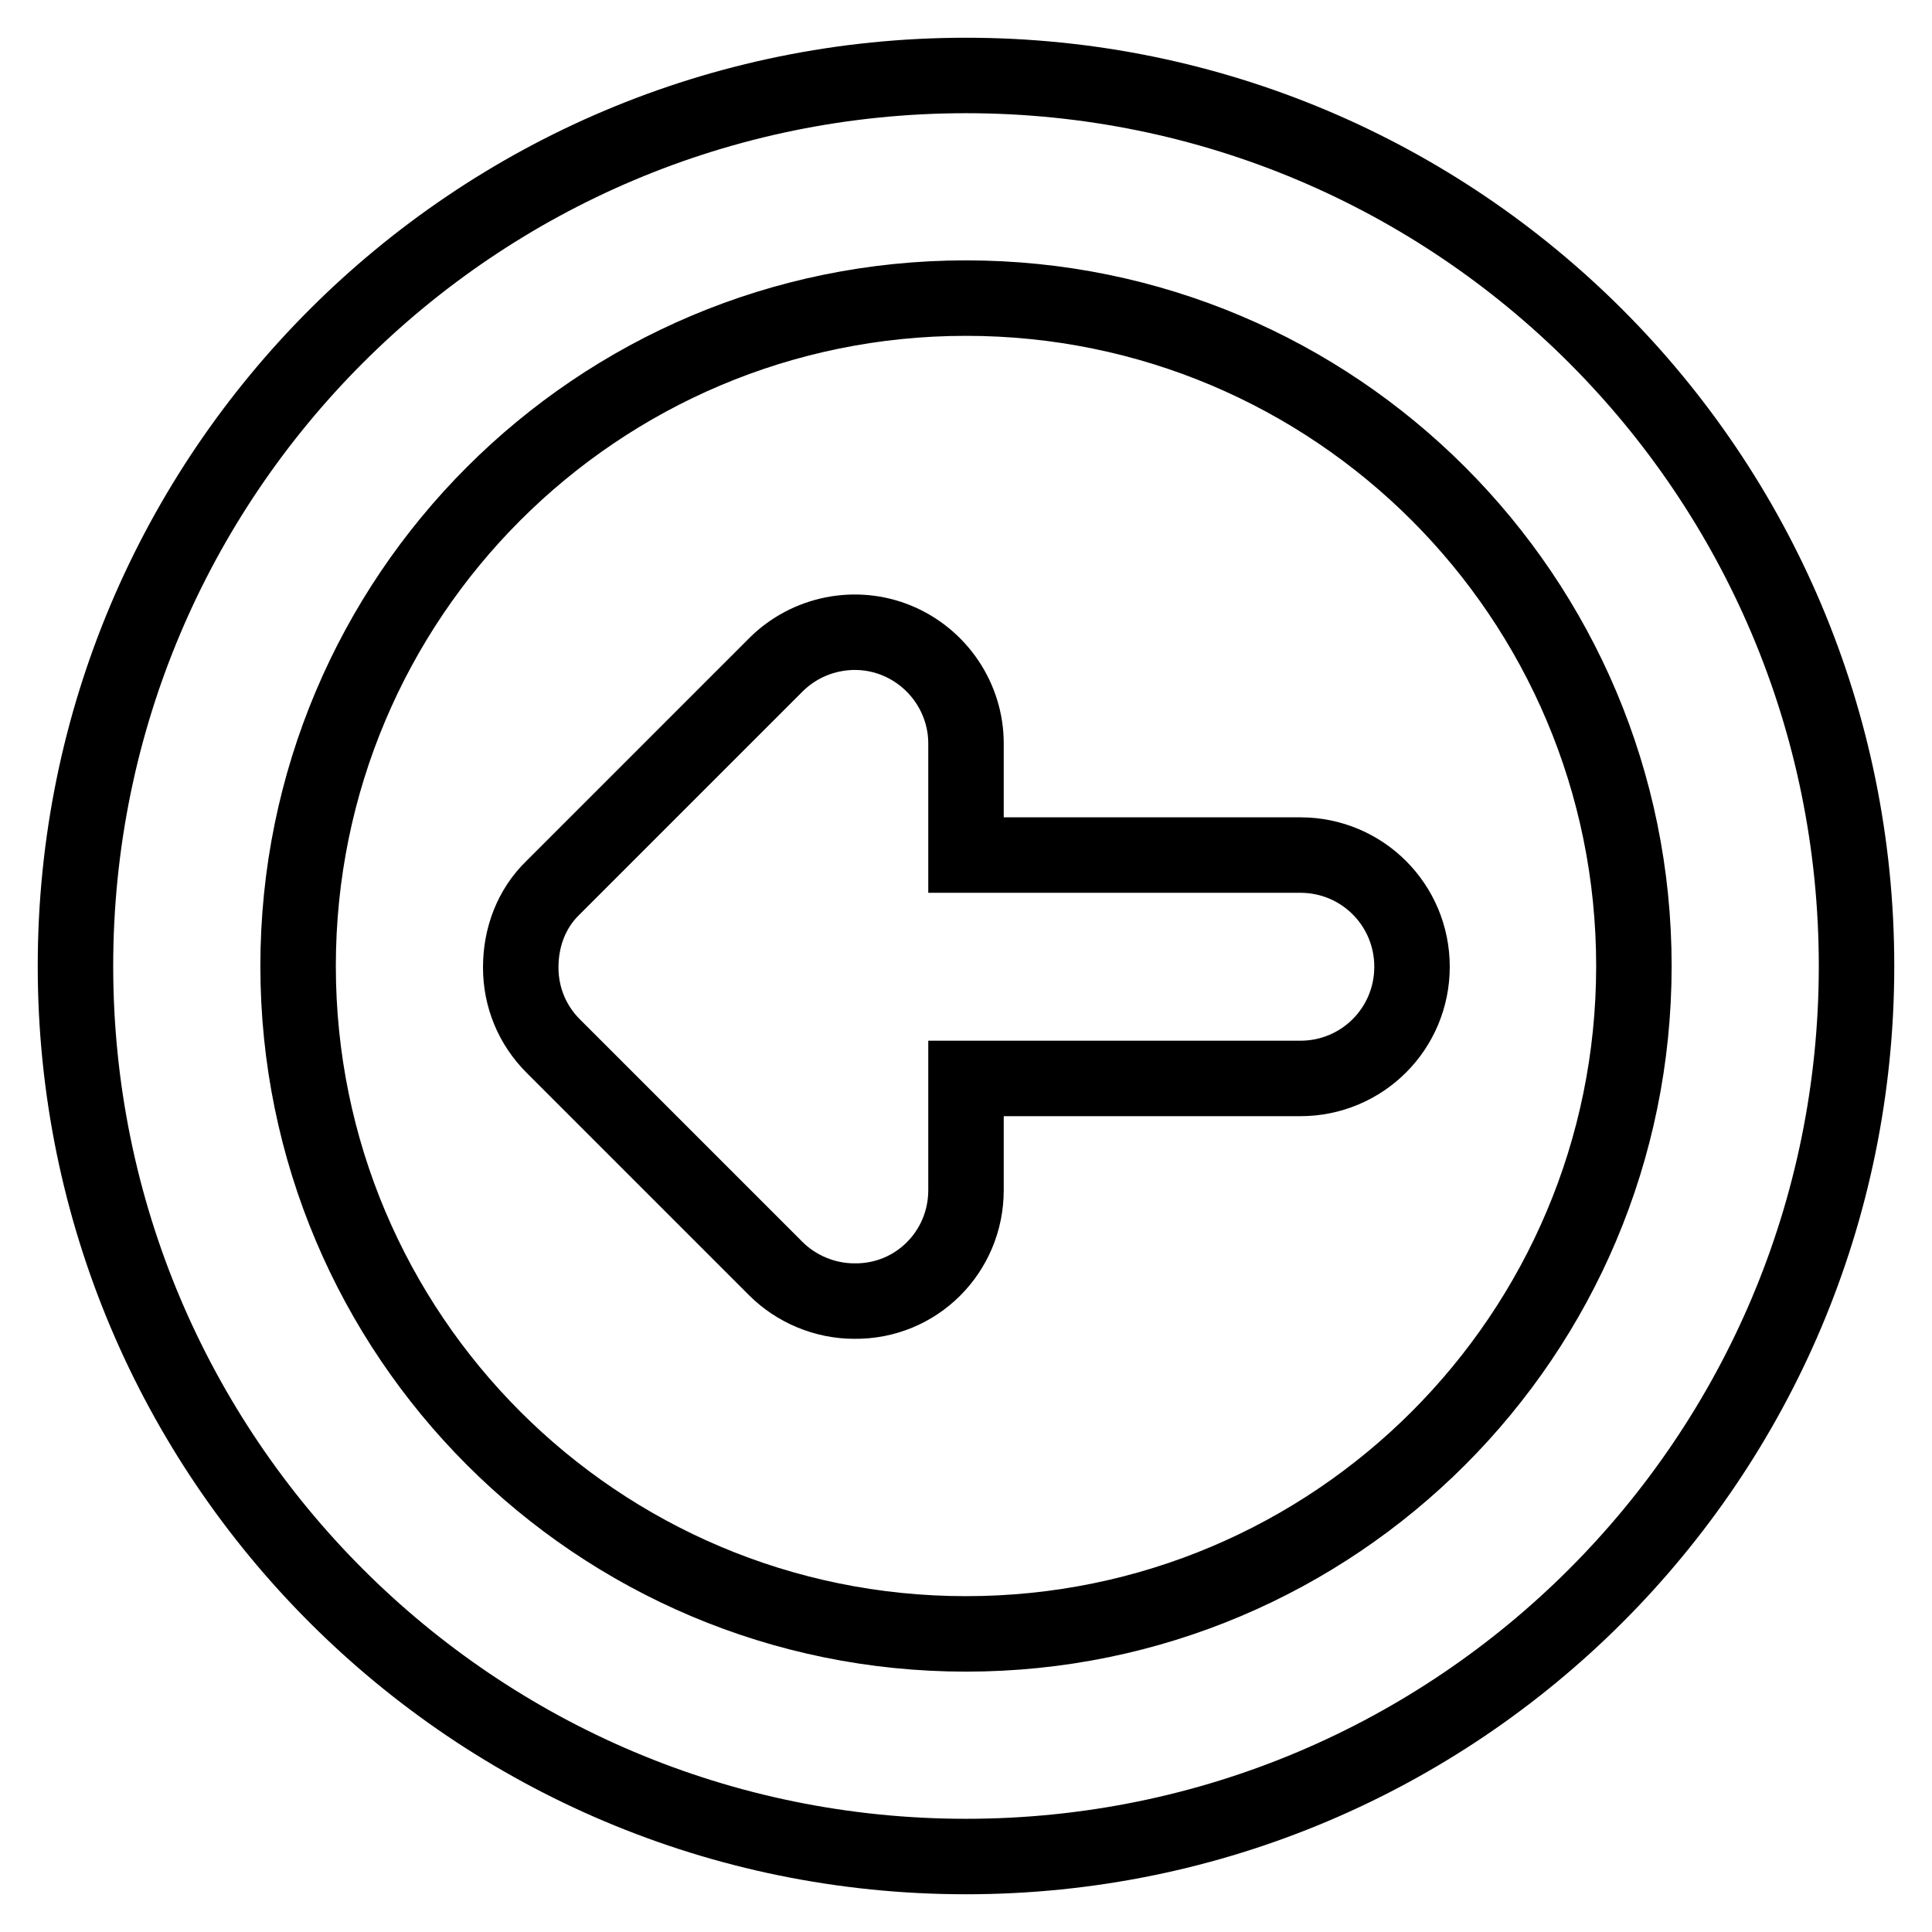
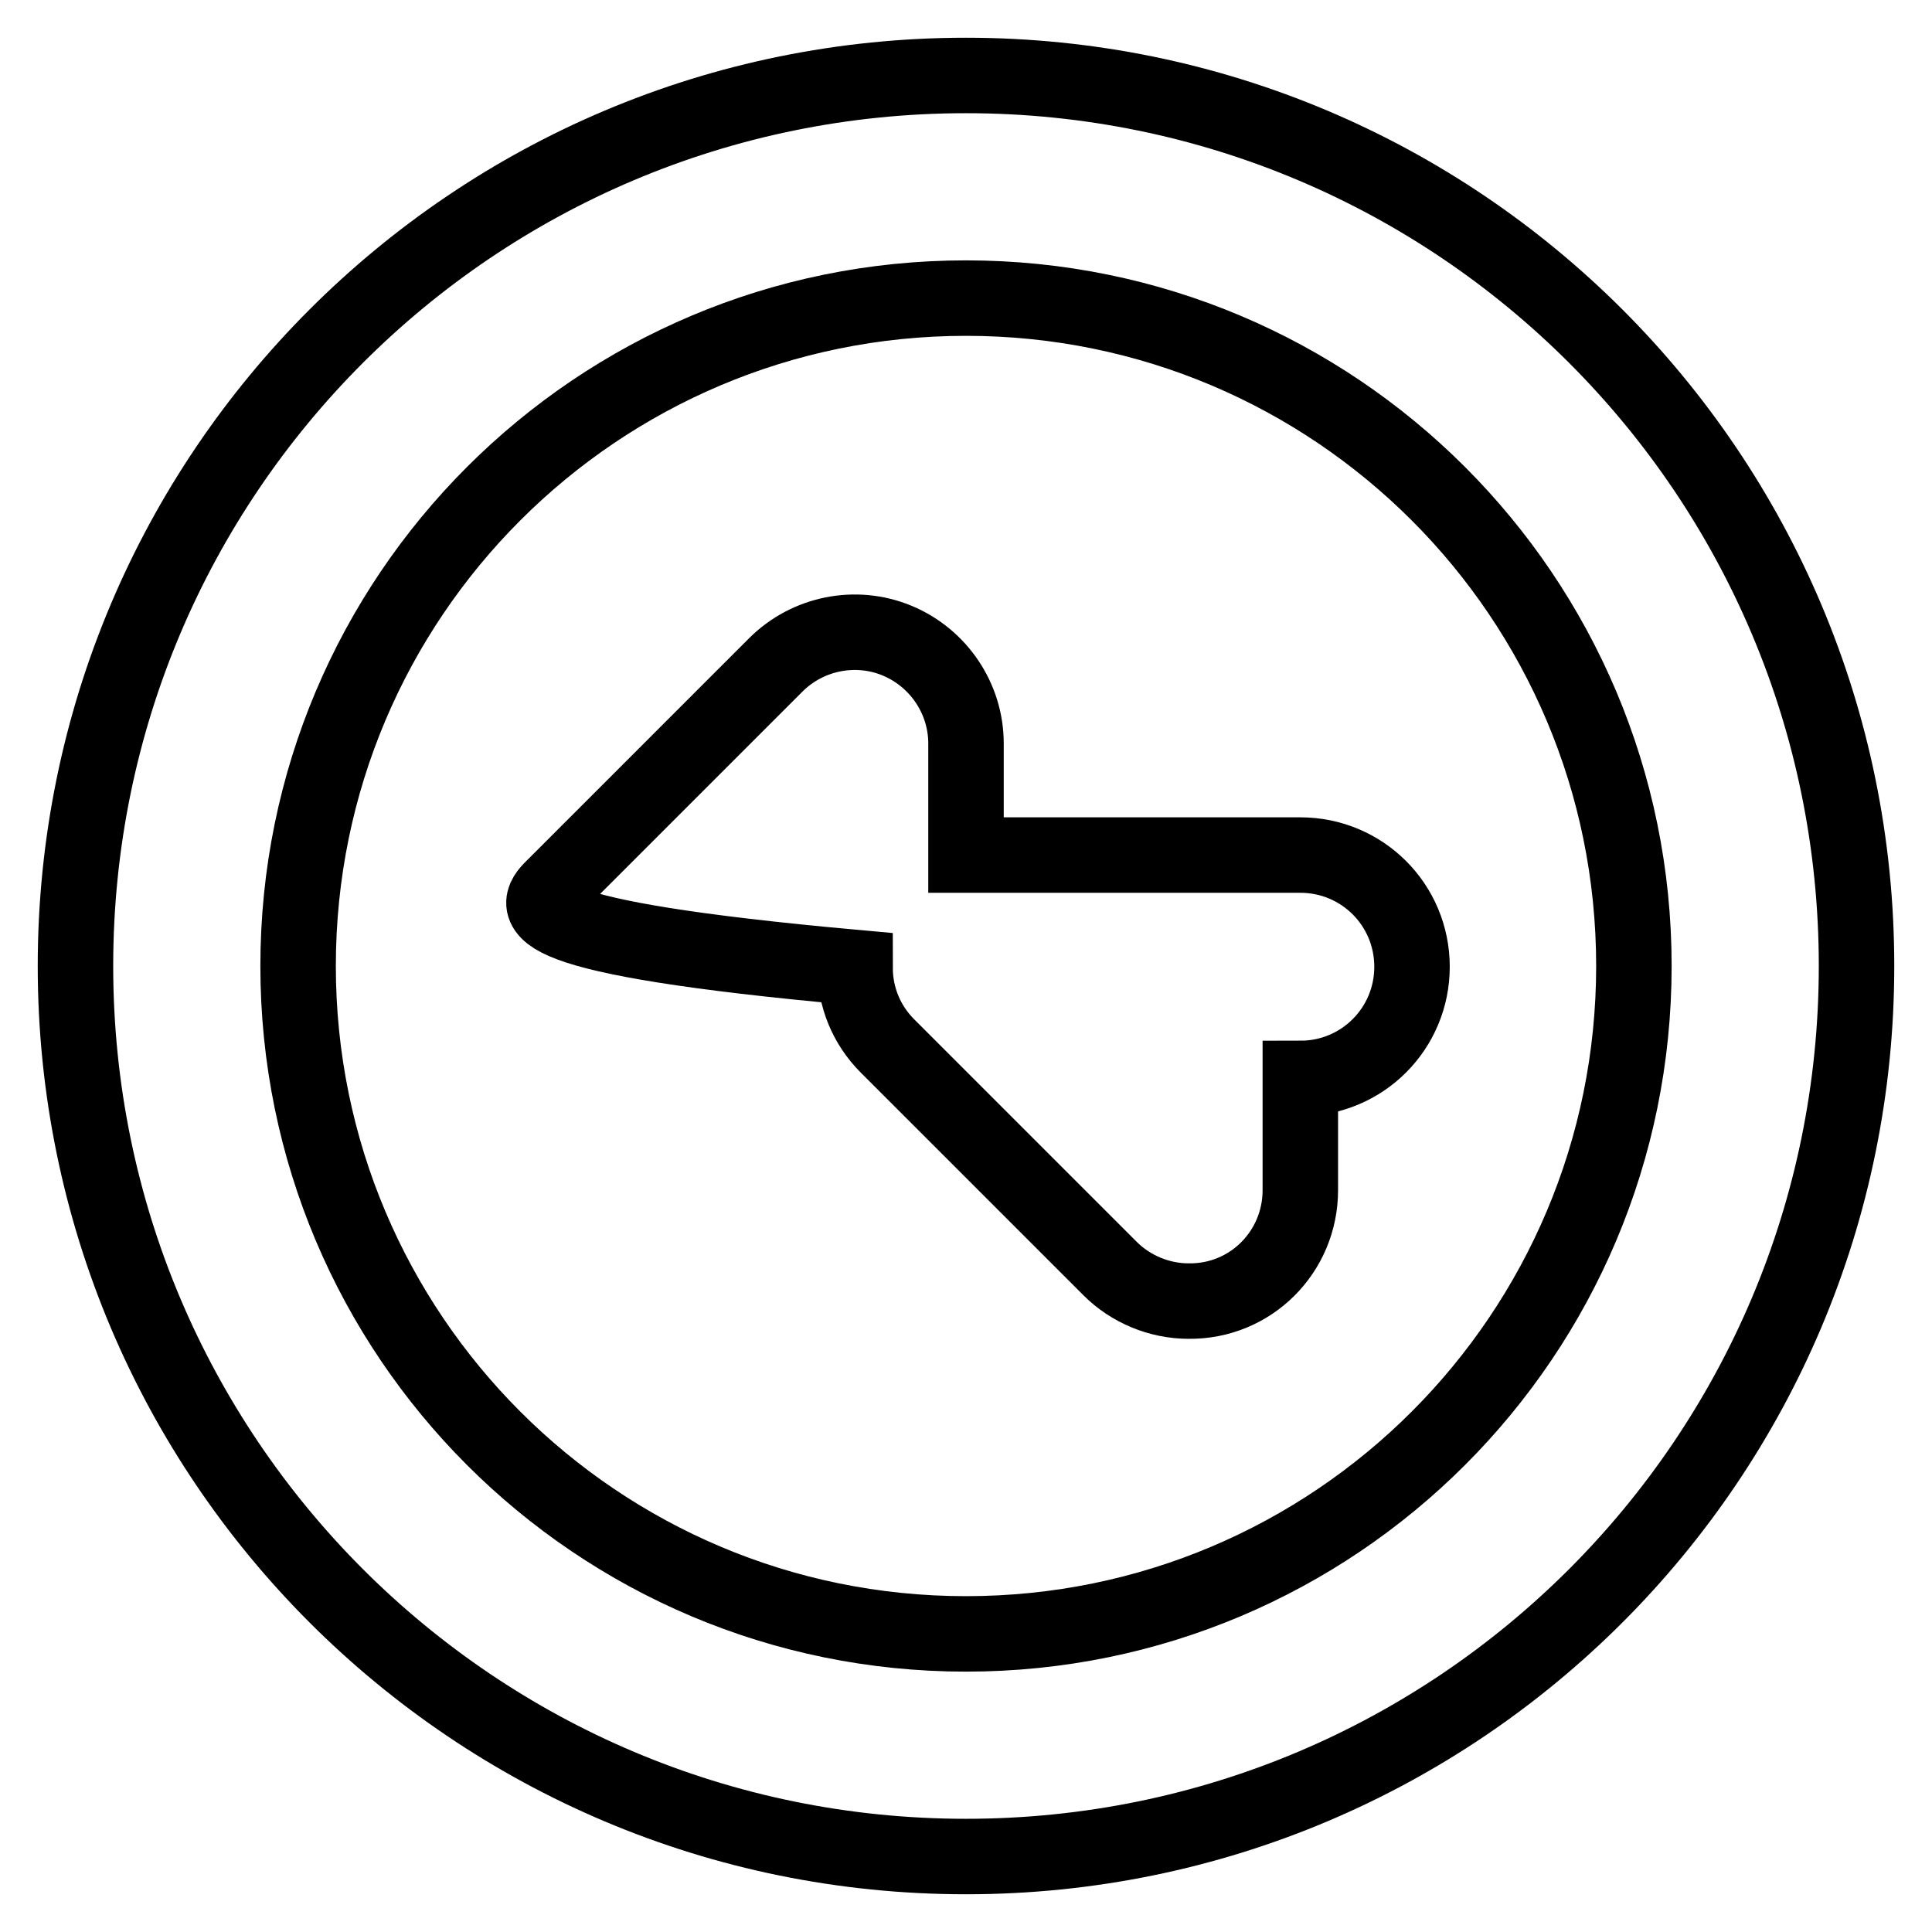
<svg xmlns="http://www.w3.org/2000/svg" version="1.1" x="0px" y="0px" viewBox="0 0 256 256" enable-background="new 0 0 256 256" xml:space="preserve">
  <g>
-     <path stroke-width="10" fill-opacity="0" stroke="#000000" d="M10,128c0,65.2,52.8,118,118,118c65.2,0,118-52.8,118-118c0-65.2-52.8-118-118-118C62.8,10,10,62.8,10,128z  M216.5,128c0,48.9-39.6,88.5-88.5,88.5c-48.9,0-88.5-39.6-88.5-88.5c0-48.9,39.6-88.5,88.5-88.5C176.9,39.5,216.5,79.1,216.5,128z  M73.3,117.6l29.5-29.5c4.2-4.2,10.6-5.5,16.1-3.2c5.5,2.3,9.1,7.7,9.1,13.6v14.8h44.3c8.2,0,14.8,6.6,14.8,14.8 c0,8.2-6.6,14.8-14.8,14.8H128v14.8c0,8.2-6.6,14.8-14.8,14.7c-3.9,0-7.7-1.6-10.4-4.3l-29.5-29.5c-2.8-2.8-4.3-6.5-4.3-10.4 C69,124.2,70.4,120.4,73.3,117.6z" />
+     <path stroke-width="10" fill-opacity="0" stroke="#000000" d="M10,128c0,65.2,52.8,118,118,118c65.2,0,118-52.8,118-118c0-65.2-52.8-118-118-118C62.8,10,10,62.8,10,128z  M216.5,128c0,48.9-39.6,88.5-88.5,88.5c-48.9,0-88.5-39.6-88.5-88.5c0-48.9,39.6-88.5,88.5-88.5C176.9,39.5,216.5,79.1,216.5,128z  M73.3,117.6l29.5-29.5c4.2-4.2,10.6-5.5,16.1-3.2c5.5,2.3,9.1,7.7,9.1,13.6v14.8h44.3c8.2,0,14.8,6.6,14.8,14.8 c0,8.2-6.6,14.8-14.8,14.8v14.8c0,8.2-6.6,14.8-14.8,14.7c-3.9,0-7.7-1.6-10.4-4.3l-29.5-29.5c-2.8-2.8-4.3-6.5-4.3-10.4 C69,124.2,70.4,120.4,73.3,117.6z" />
  </g>
</svg>